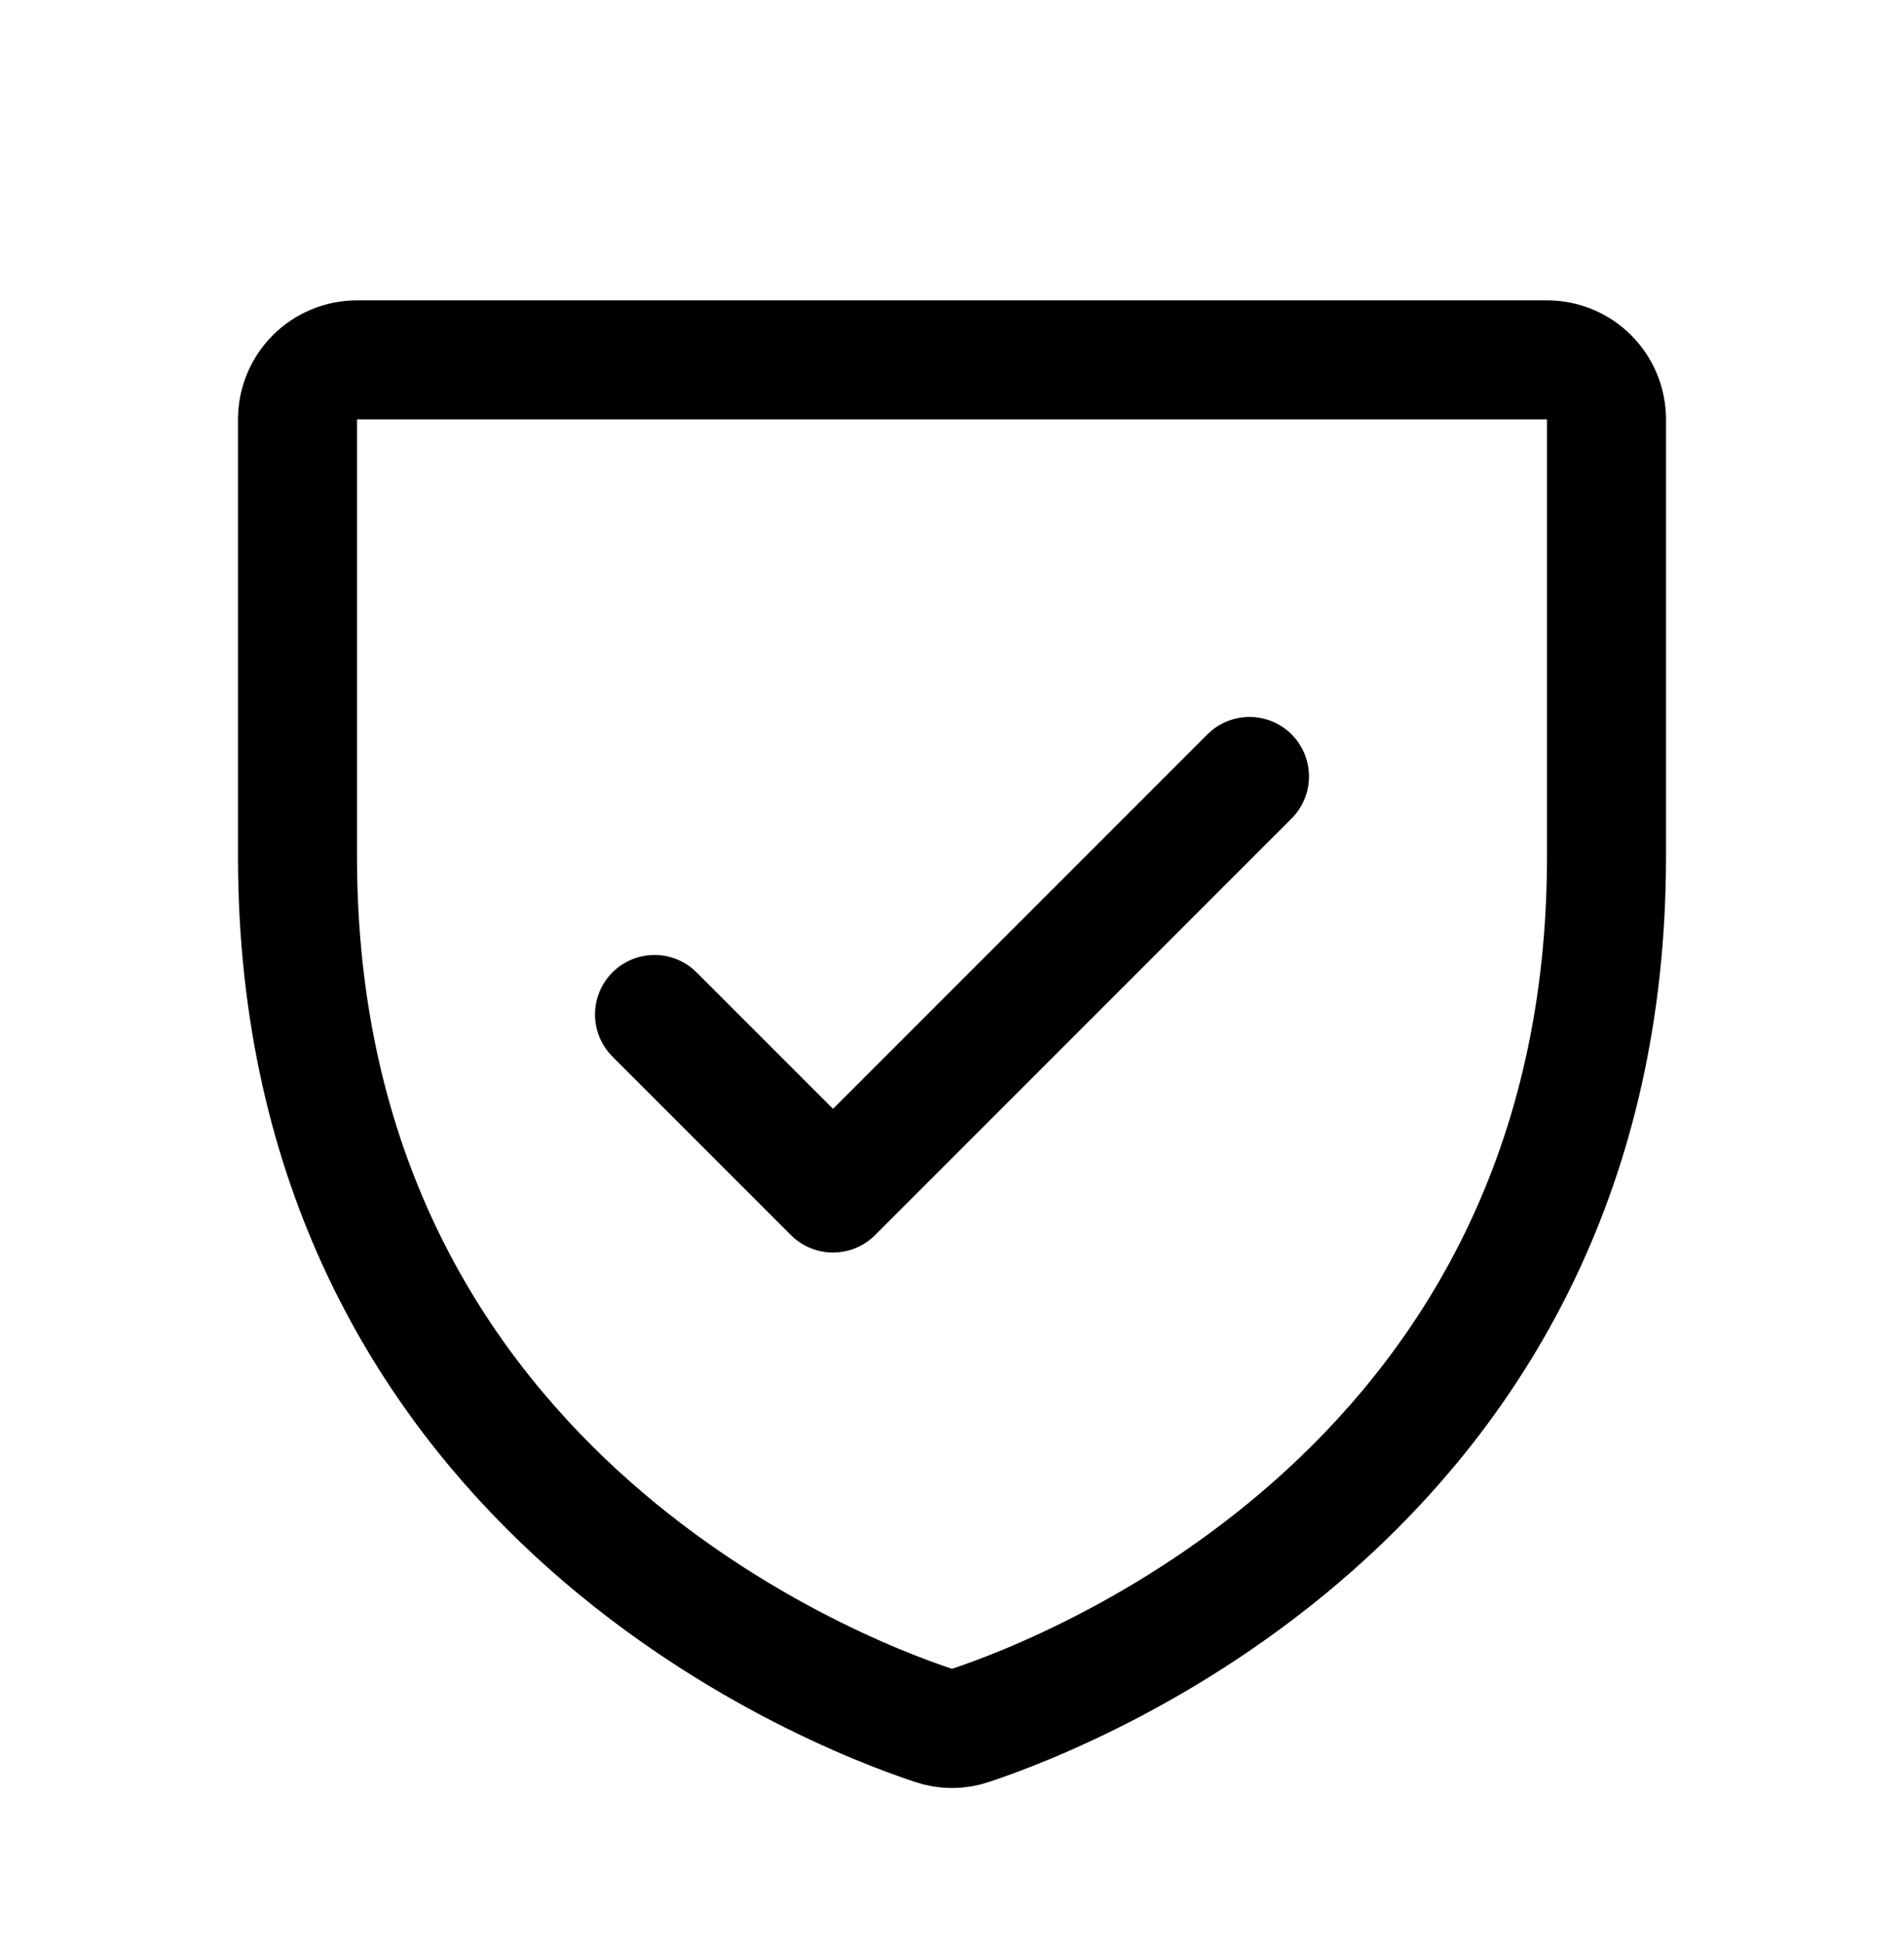
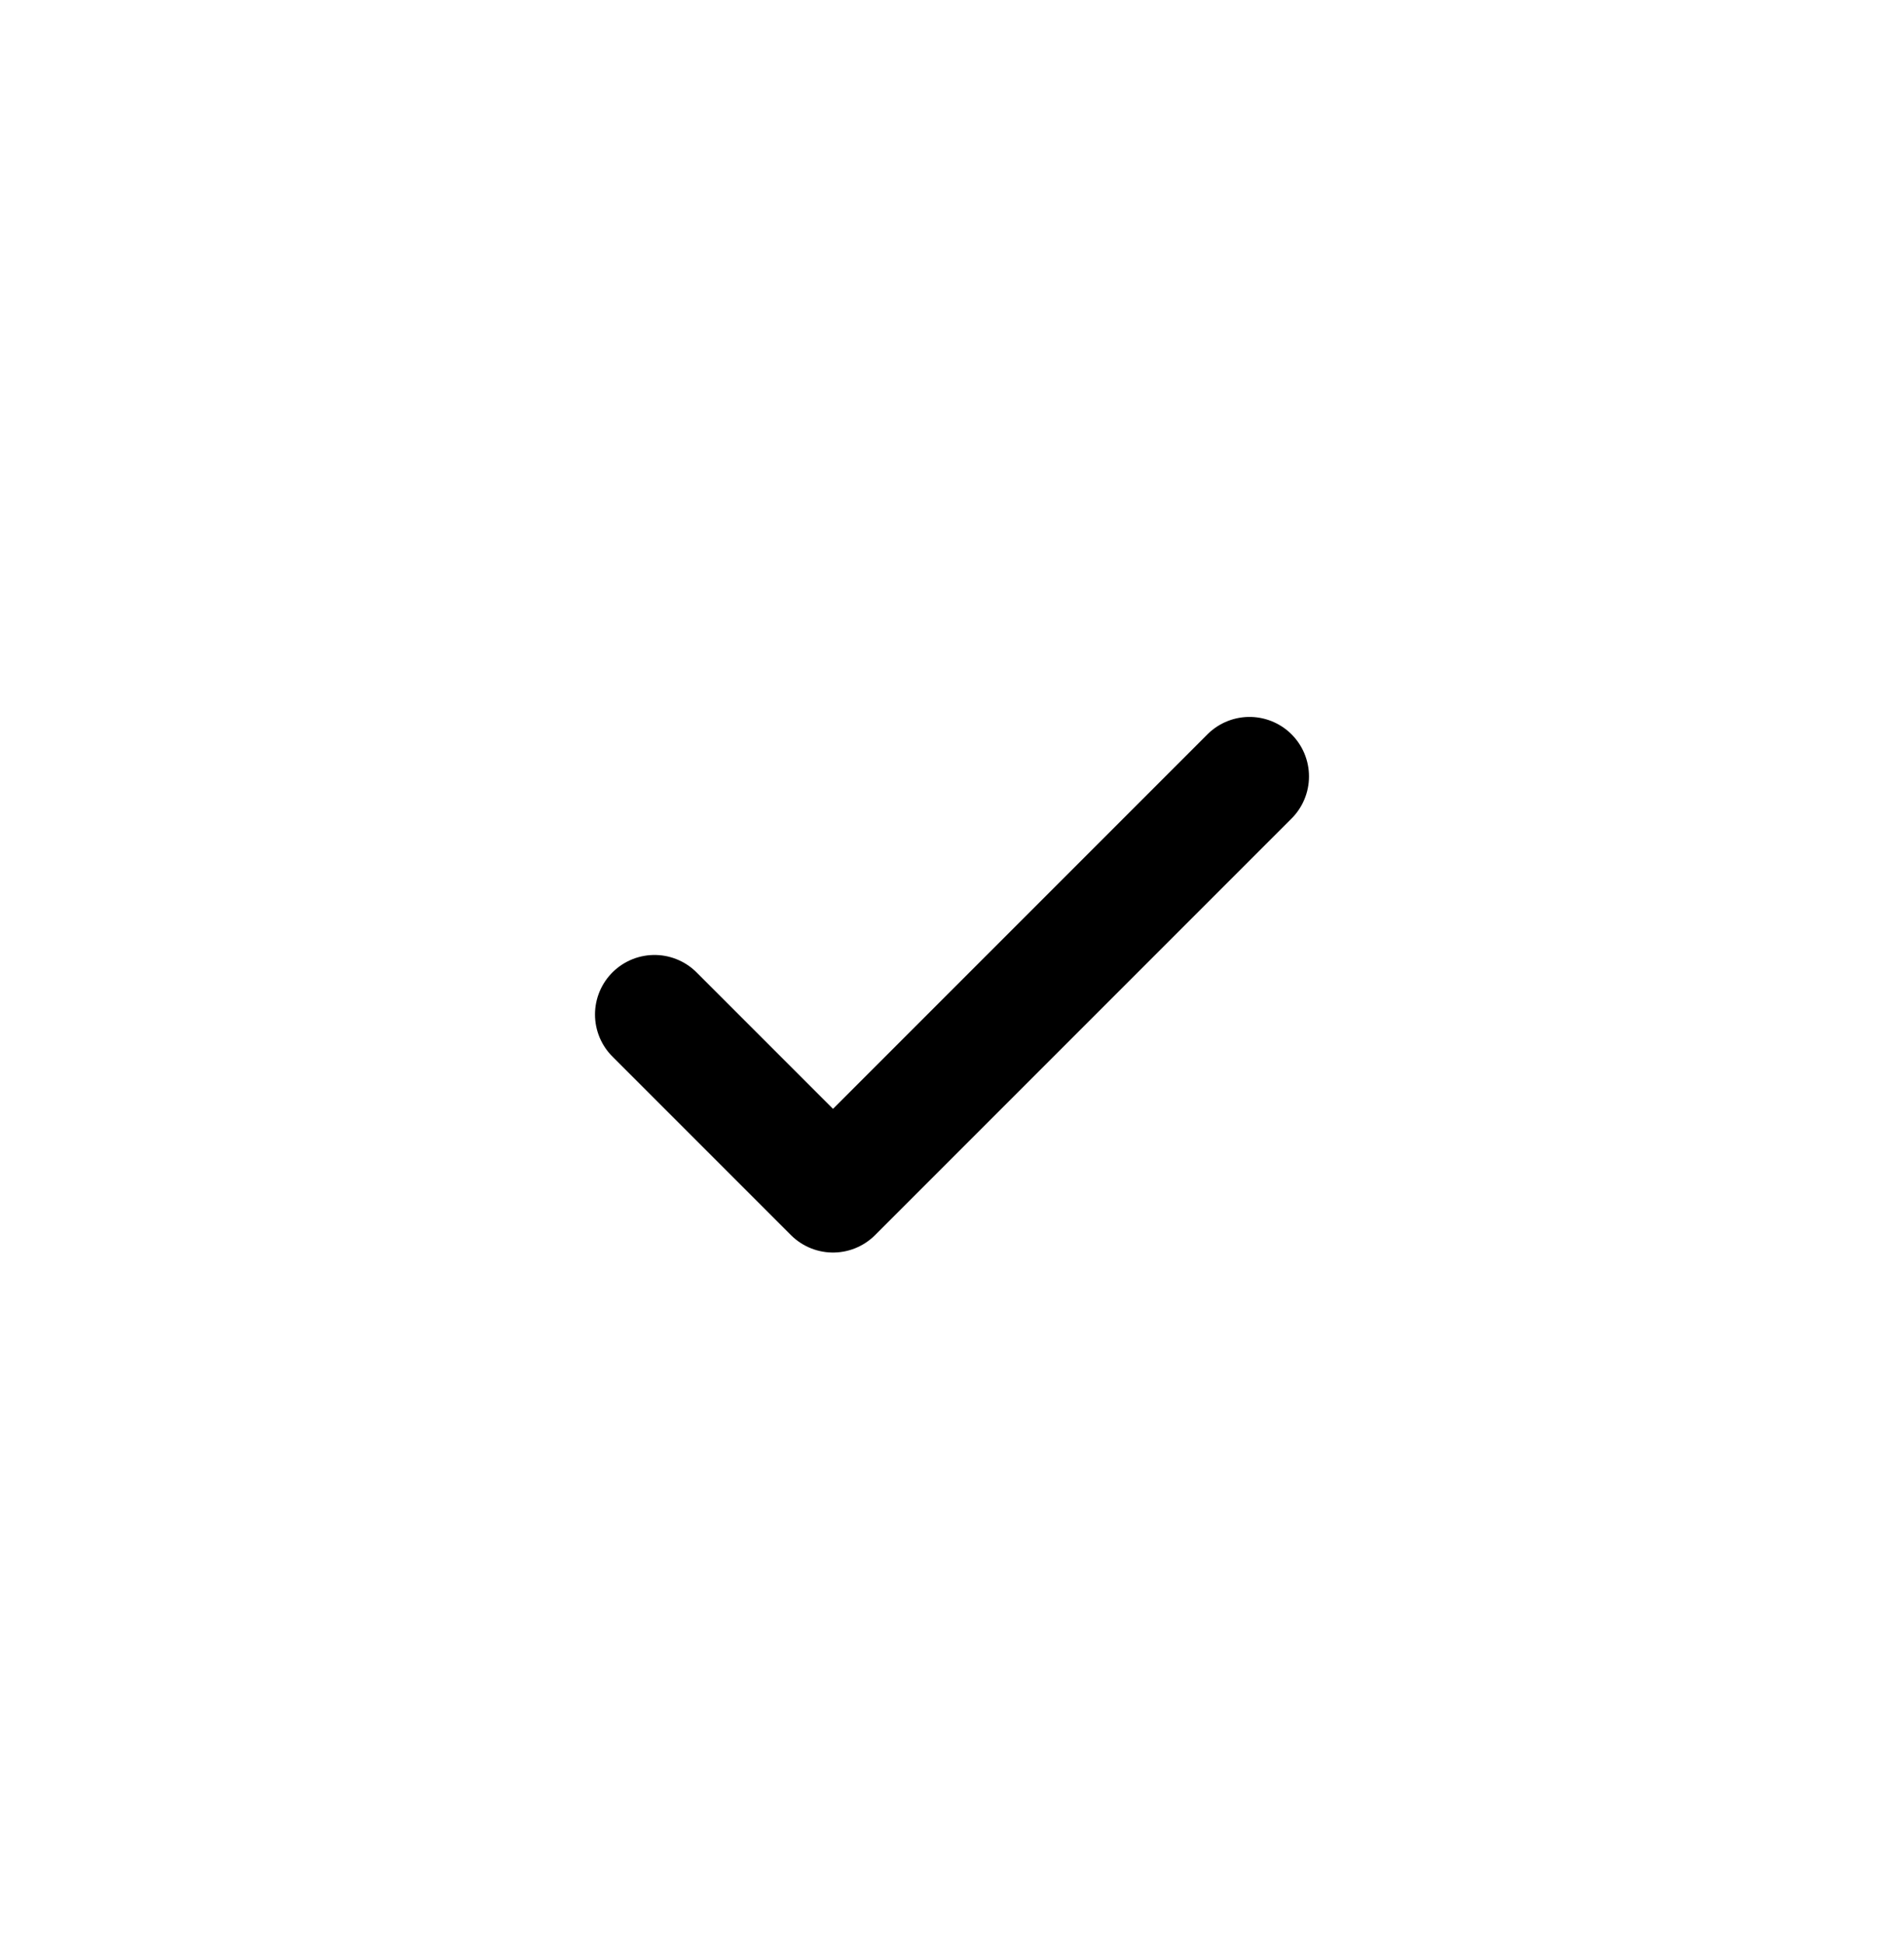
<svg xmlns="http://www.w3.org/2000/svg" width="48" height="49" viewBox="0 0 48 49" fill="none">
-   <path d="M7.5 21.593V10.57C7.5 10.172 7.658 9.791 7.939 9.51C8.221 9.228 8.602 9.07 9 9.07H39C39.398 9.07 39.779 9.228 40.061 9.51C40.342 9.791 40.5 10.172 40.5 10.57V21.59C40.5 37.373 27.129 42.603 24.461 43.49C24.162 43.593 23.838 43.593 23.539 43.49C20.871 42.607 7.5 37.383 7.5 21.593Z" stroke="black" stroke-width="3" stroke-linecap="round" stroke-linejoin="round" />
  <path d="M16.5 25.57L21 30.07L31.5 19.57" stroke="black" stroke-width="3" stroke-linecap="round" stroke-linejoin="round" />
</svg>